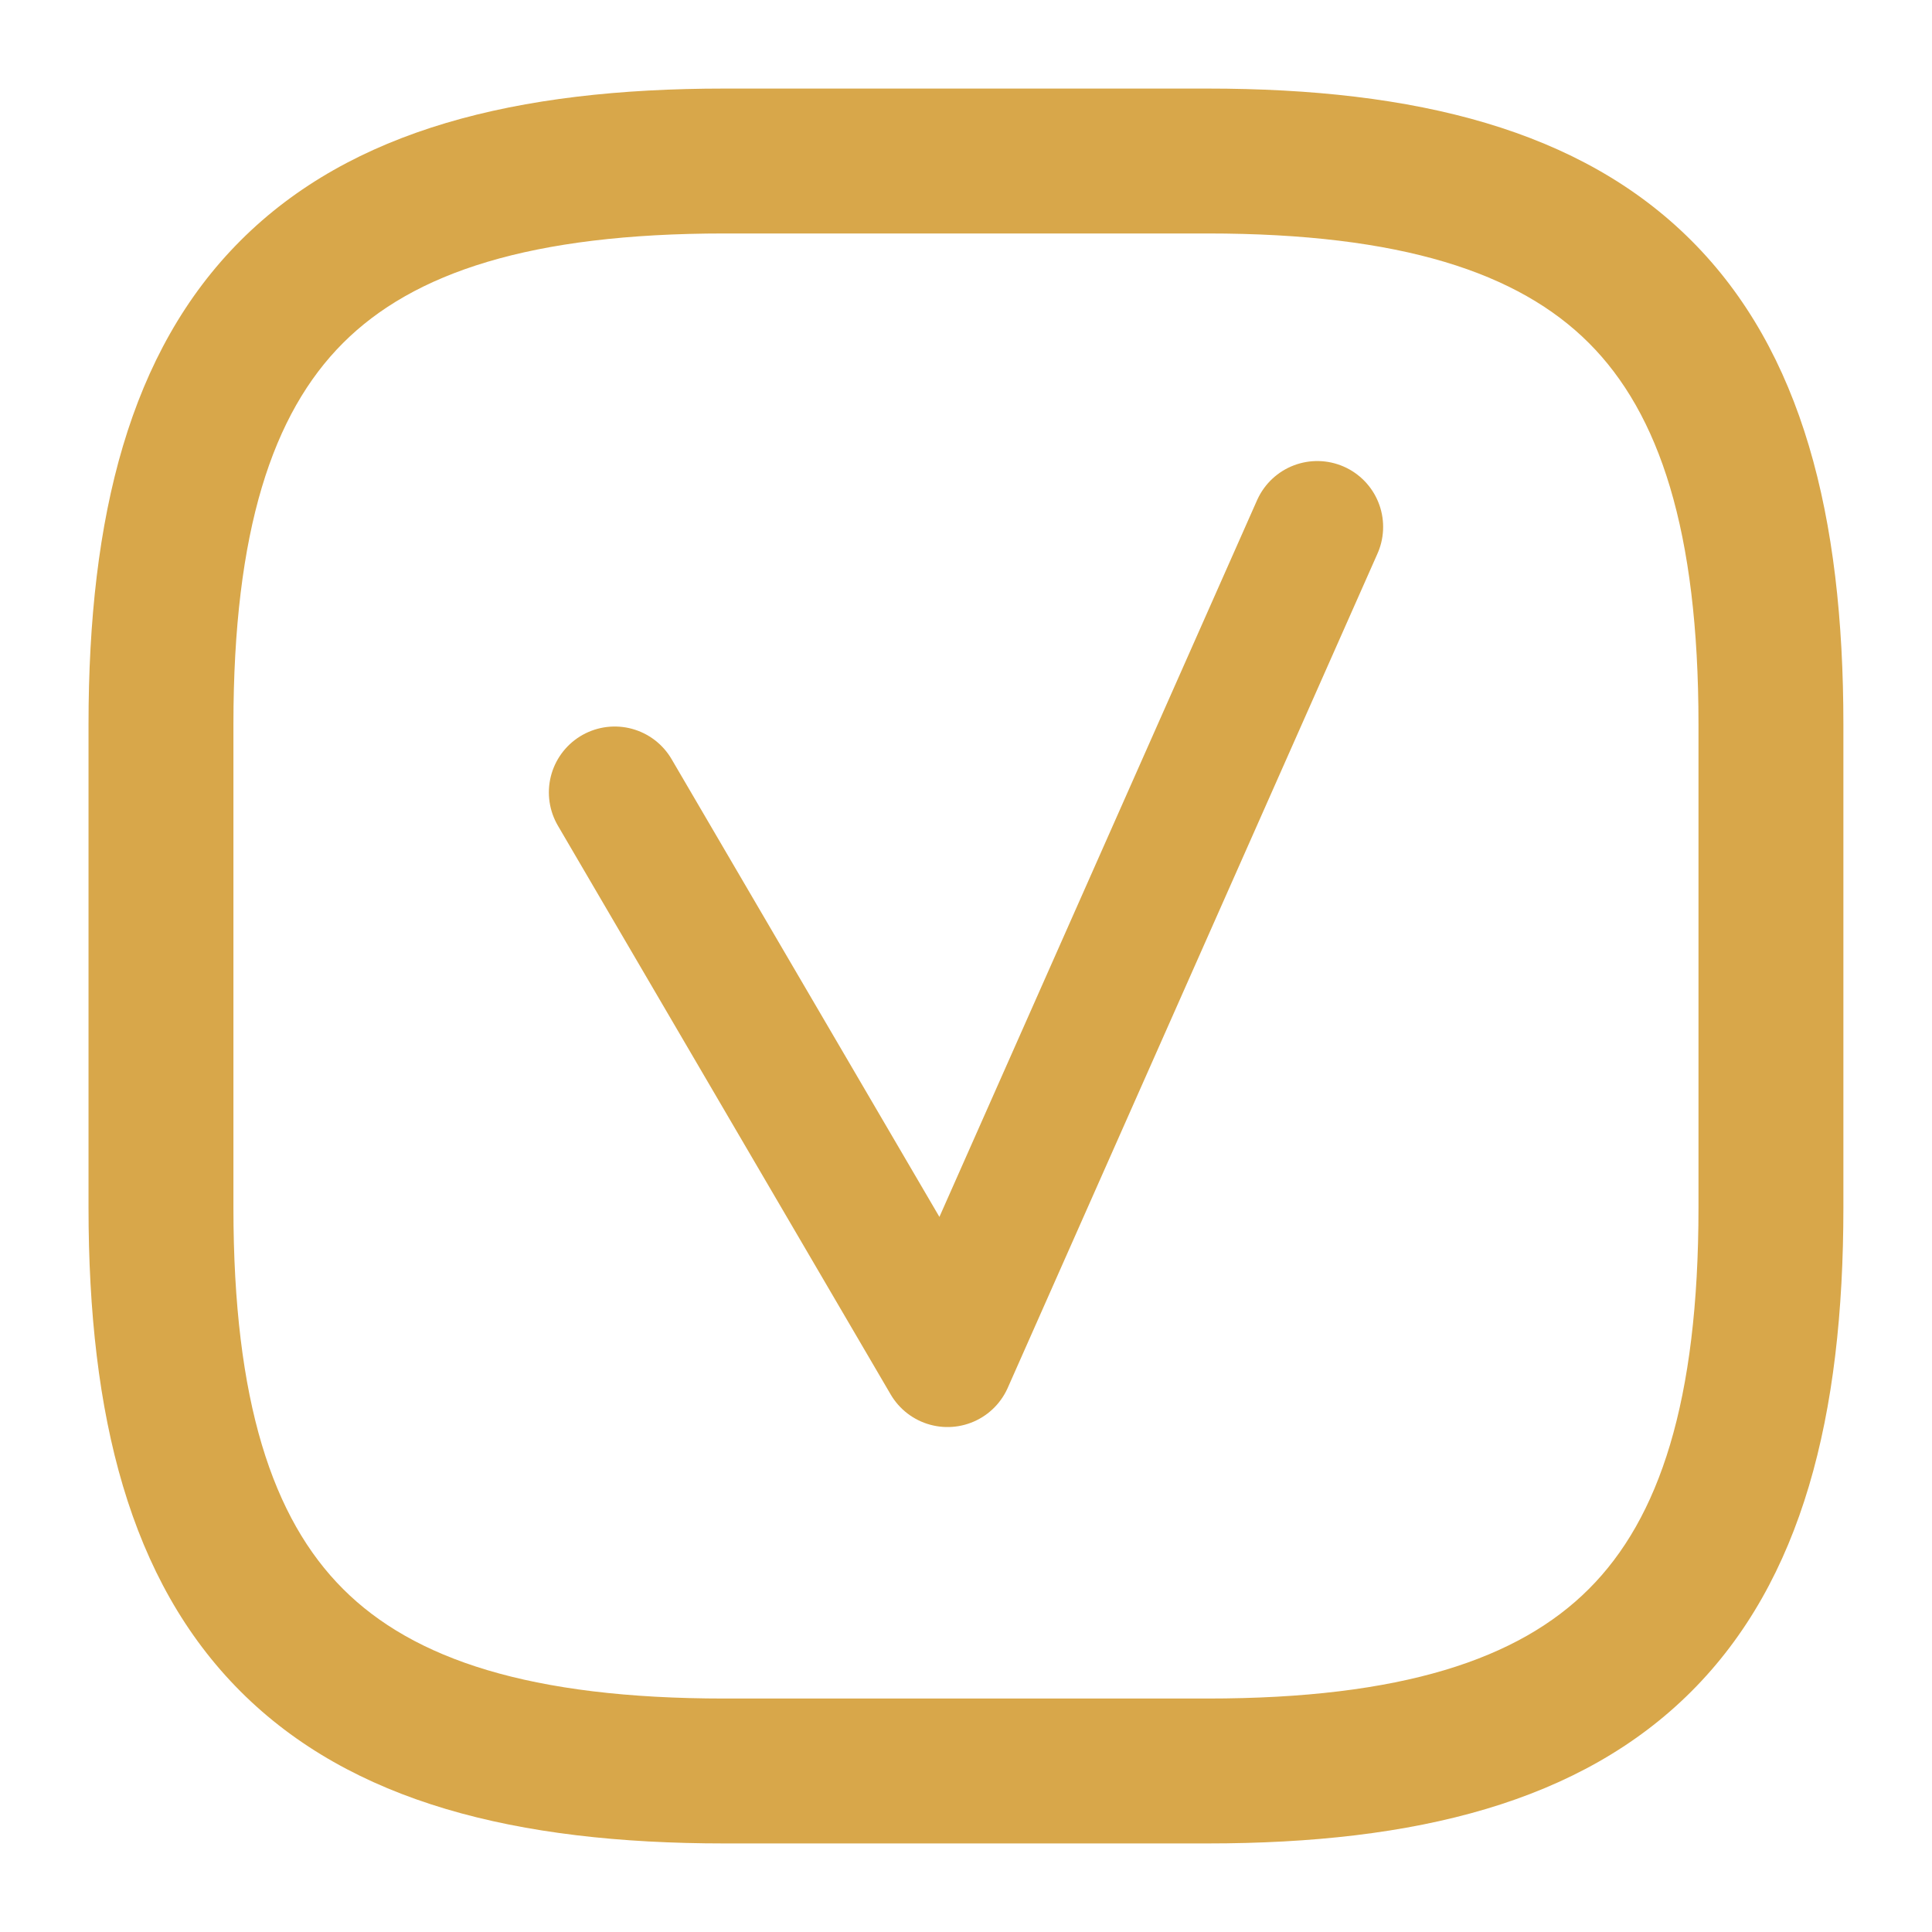
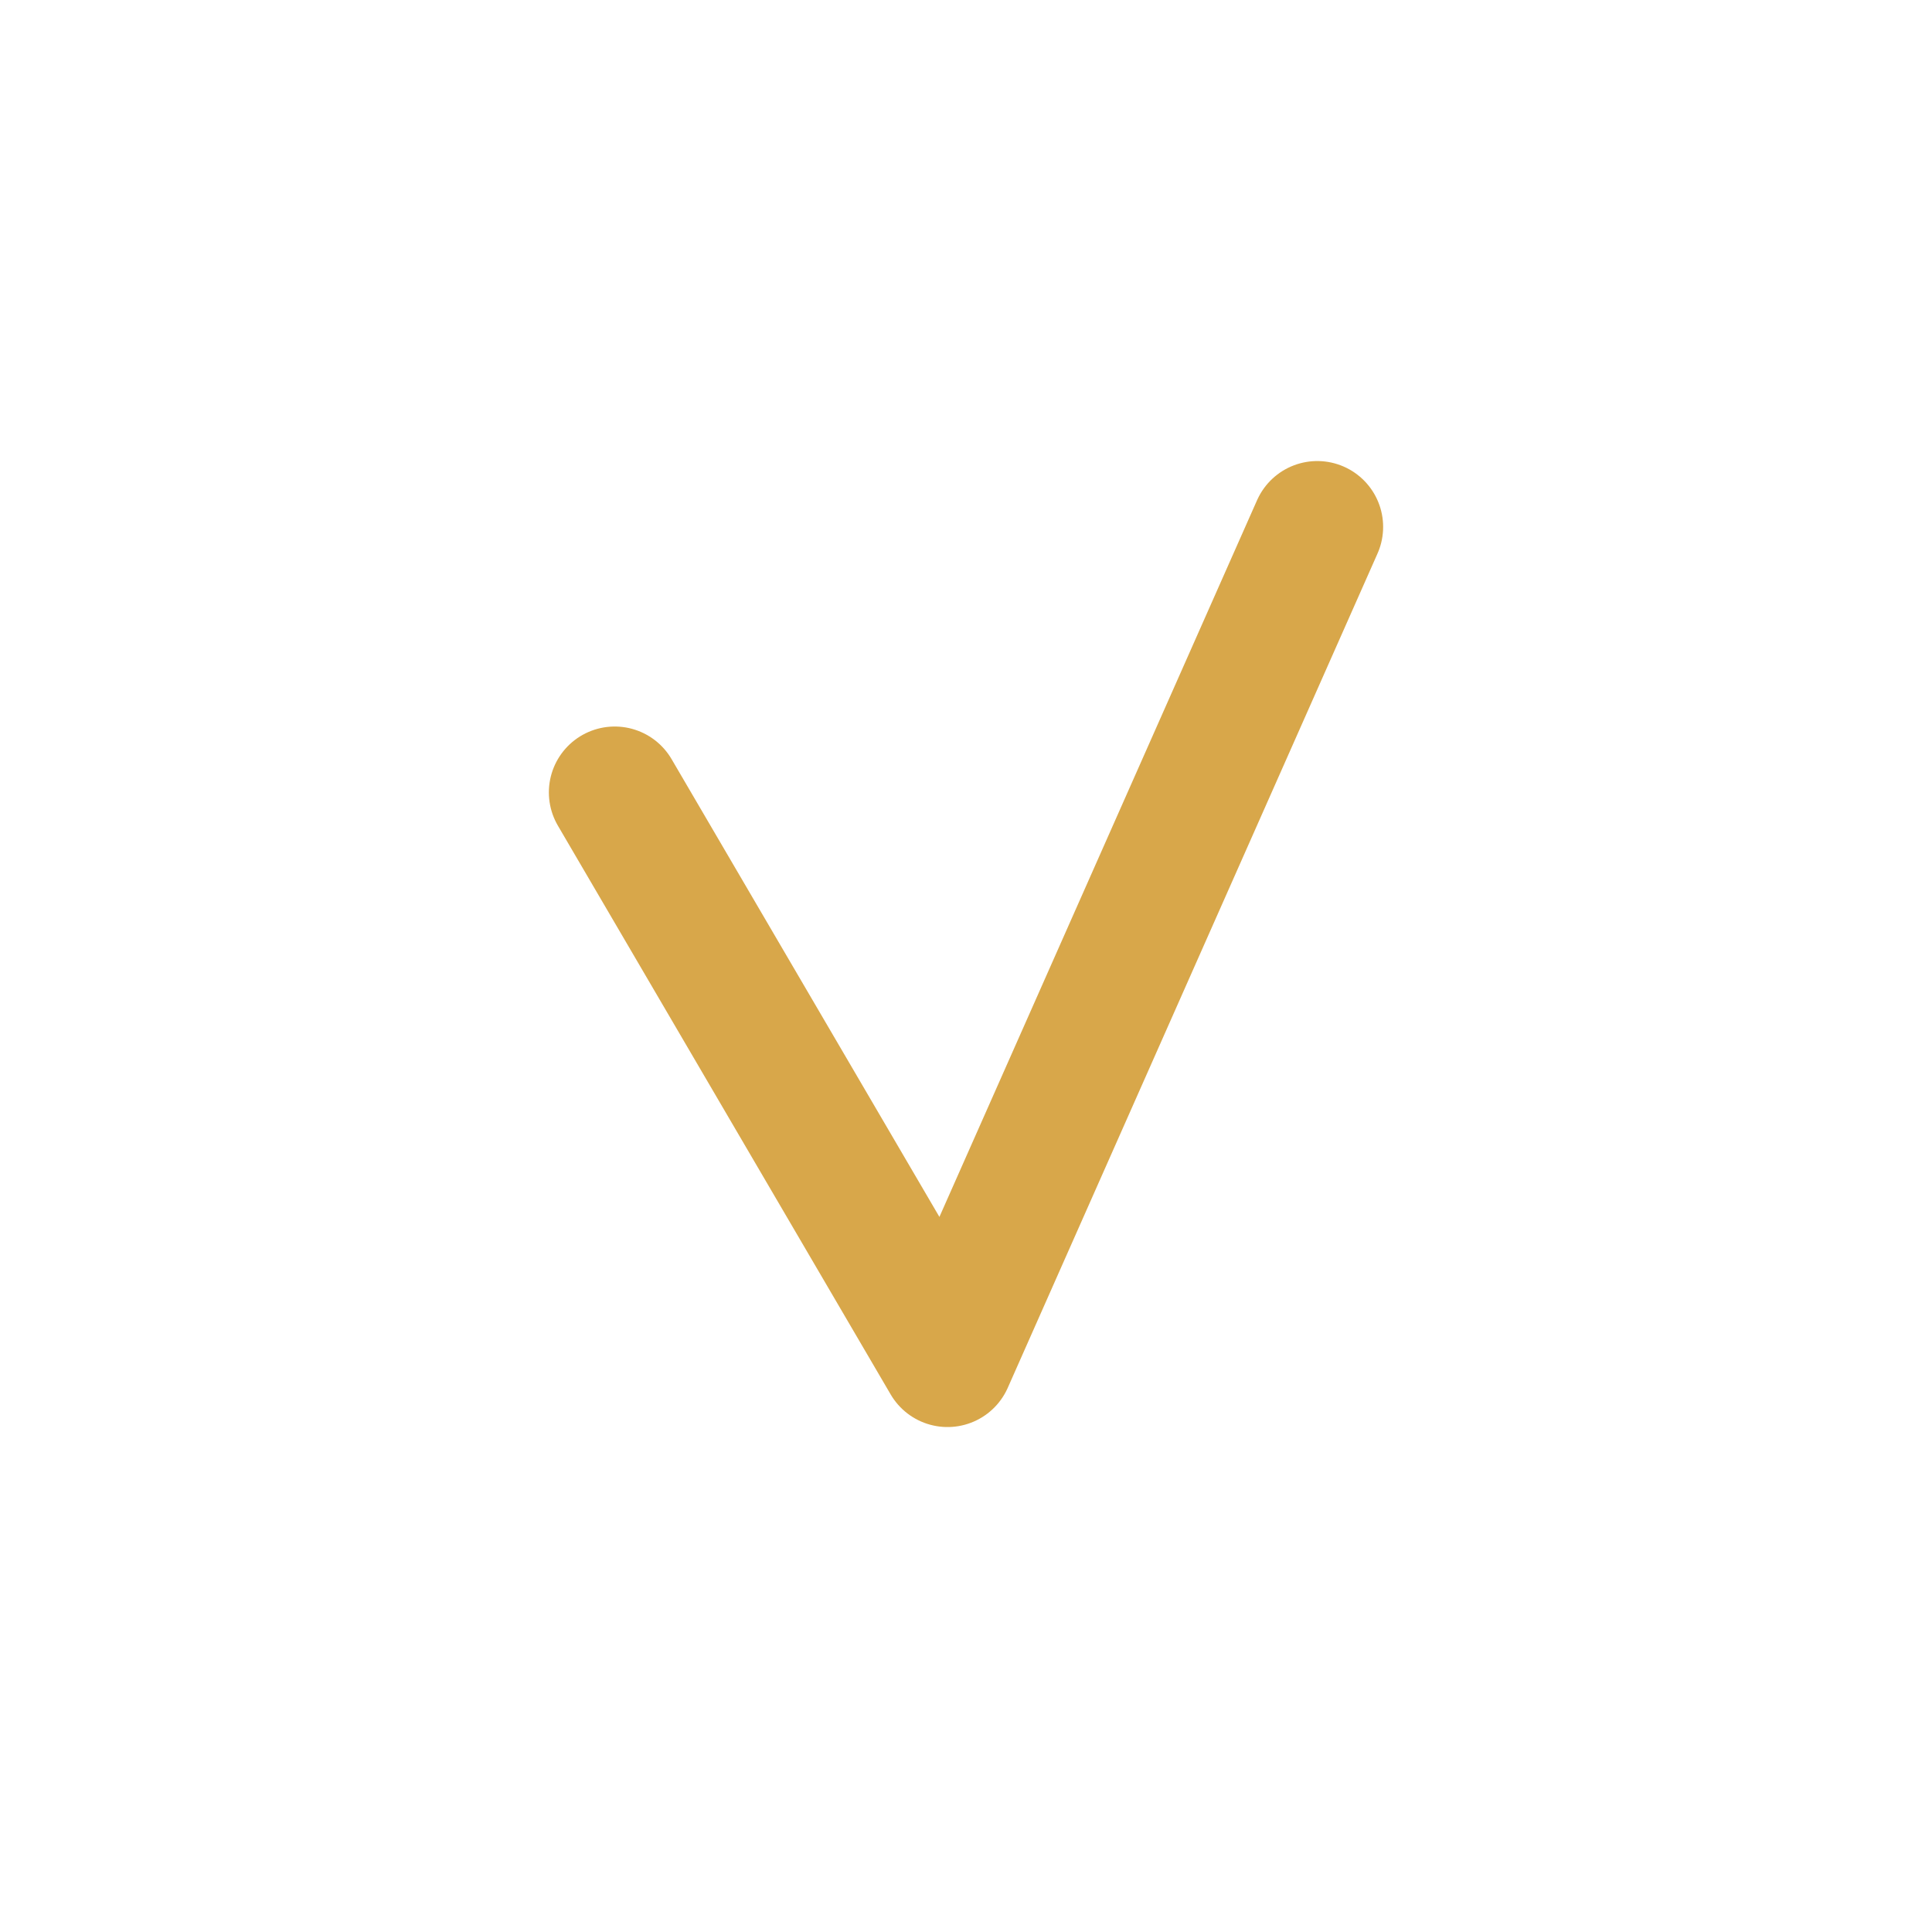
<svg xmlns="http://www.w3.org/2000/svg" width="44" height="44" viewBox="0 0 44 44" fill="none">
-   <path fill-rule="evenodd" clip-rule="evenodd" d="M5.478 5.479C8.001 2.956 11.753 2.017 16.499 2.017H27.499C32.245 2.017 35.997 2.956 38.52 5.479C41.043 8.002 41.982 11.754 41.982 16.5V27.5C41.982 32.246 41.043 35.998 38.52 38.521C35.997 41.044 32.245 41.983 27.499 41.983H16.499C11.753 41.983 8.001 41.044 5.478 38.521C2.955 35.998 2.016 32.246 2.016 27.5V16.5C2.016 11.754 2.955 8.002 5.478 5.479ZM7.812 7.812C6.21 9.414 5.316 12.079 5.316 16.5V27.5C5.316 31.921 6.21 34.586 7.812 36.187C9.413 37.789 12.078 38.683 16.499 38.683H27.499C31.919 38.683 34.585 37.789 36.186 36.187C37.788 34.586 38.682 31.921 38.682 27.5V16.5C38.682 12.079 37.788 9.414 36.186 7.812C34.585 6.211 31.919 5.317 27.499 5.317H16.499C12.078 5.317 9.413 6.211 7.812 7.812Z" fill="#D8A74A" />
  <path d="M14 18.046L21.579 31L30 12" stroke="#D8A74A" stroke-width="3" stroke-linecap="round" stroke-linejoin="round" />
</svg>